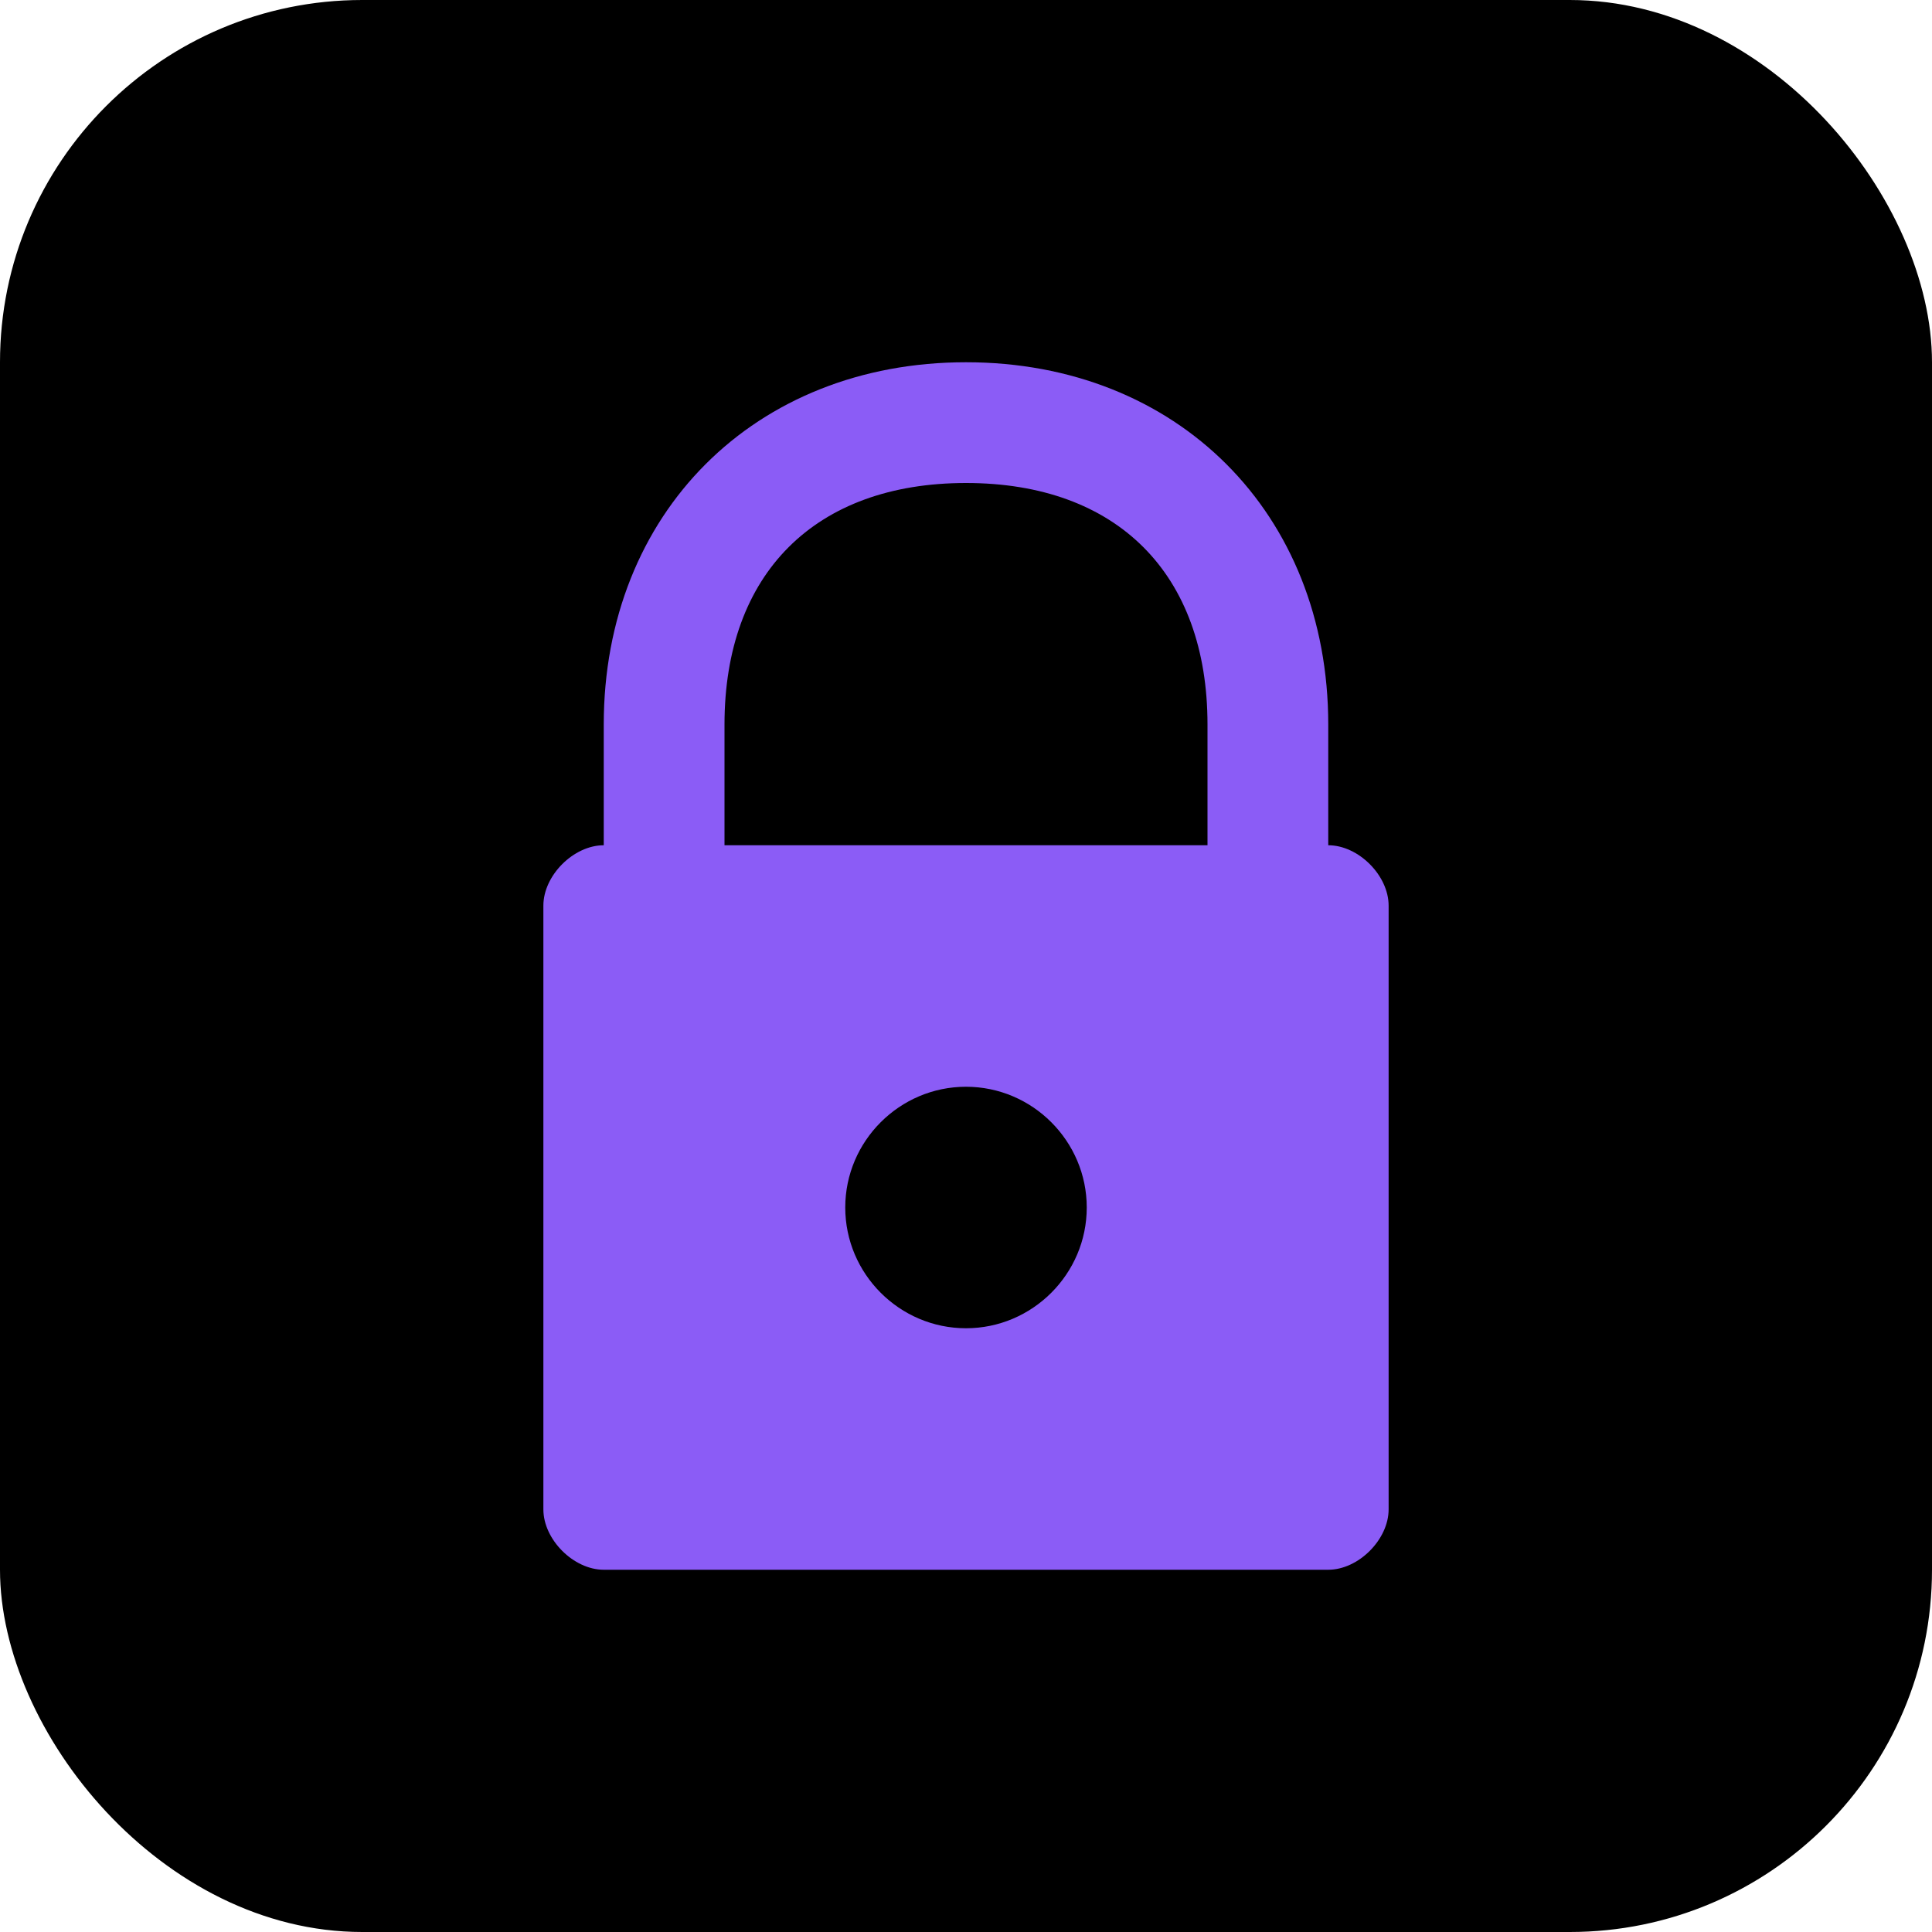
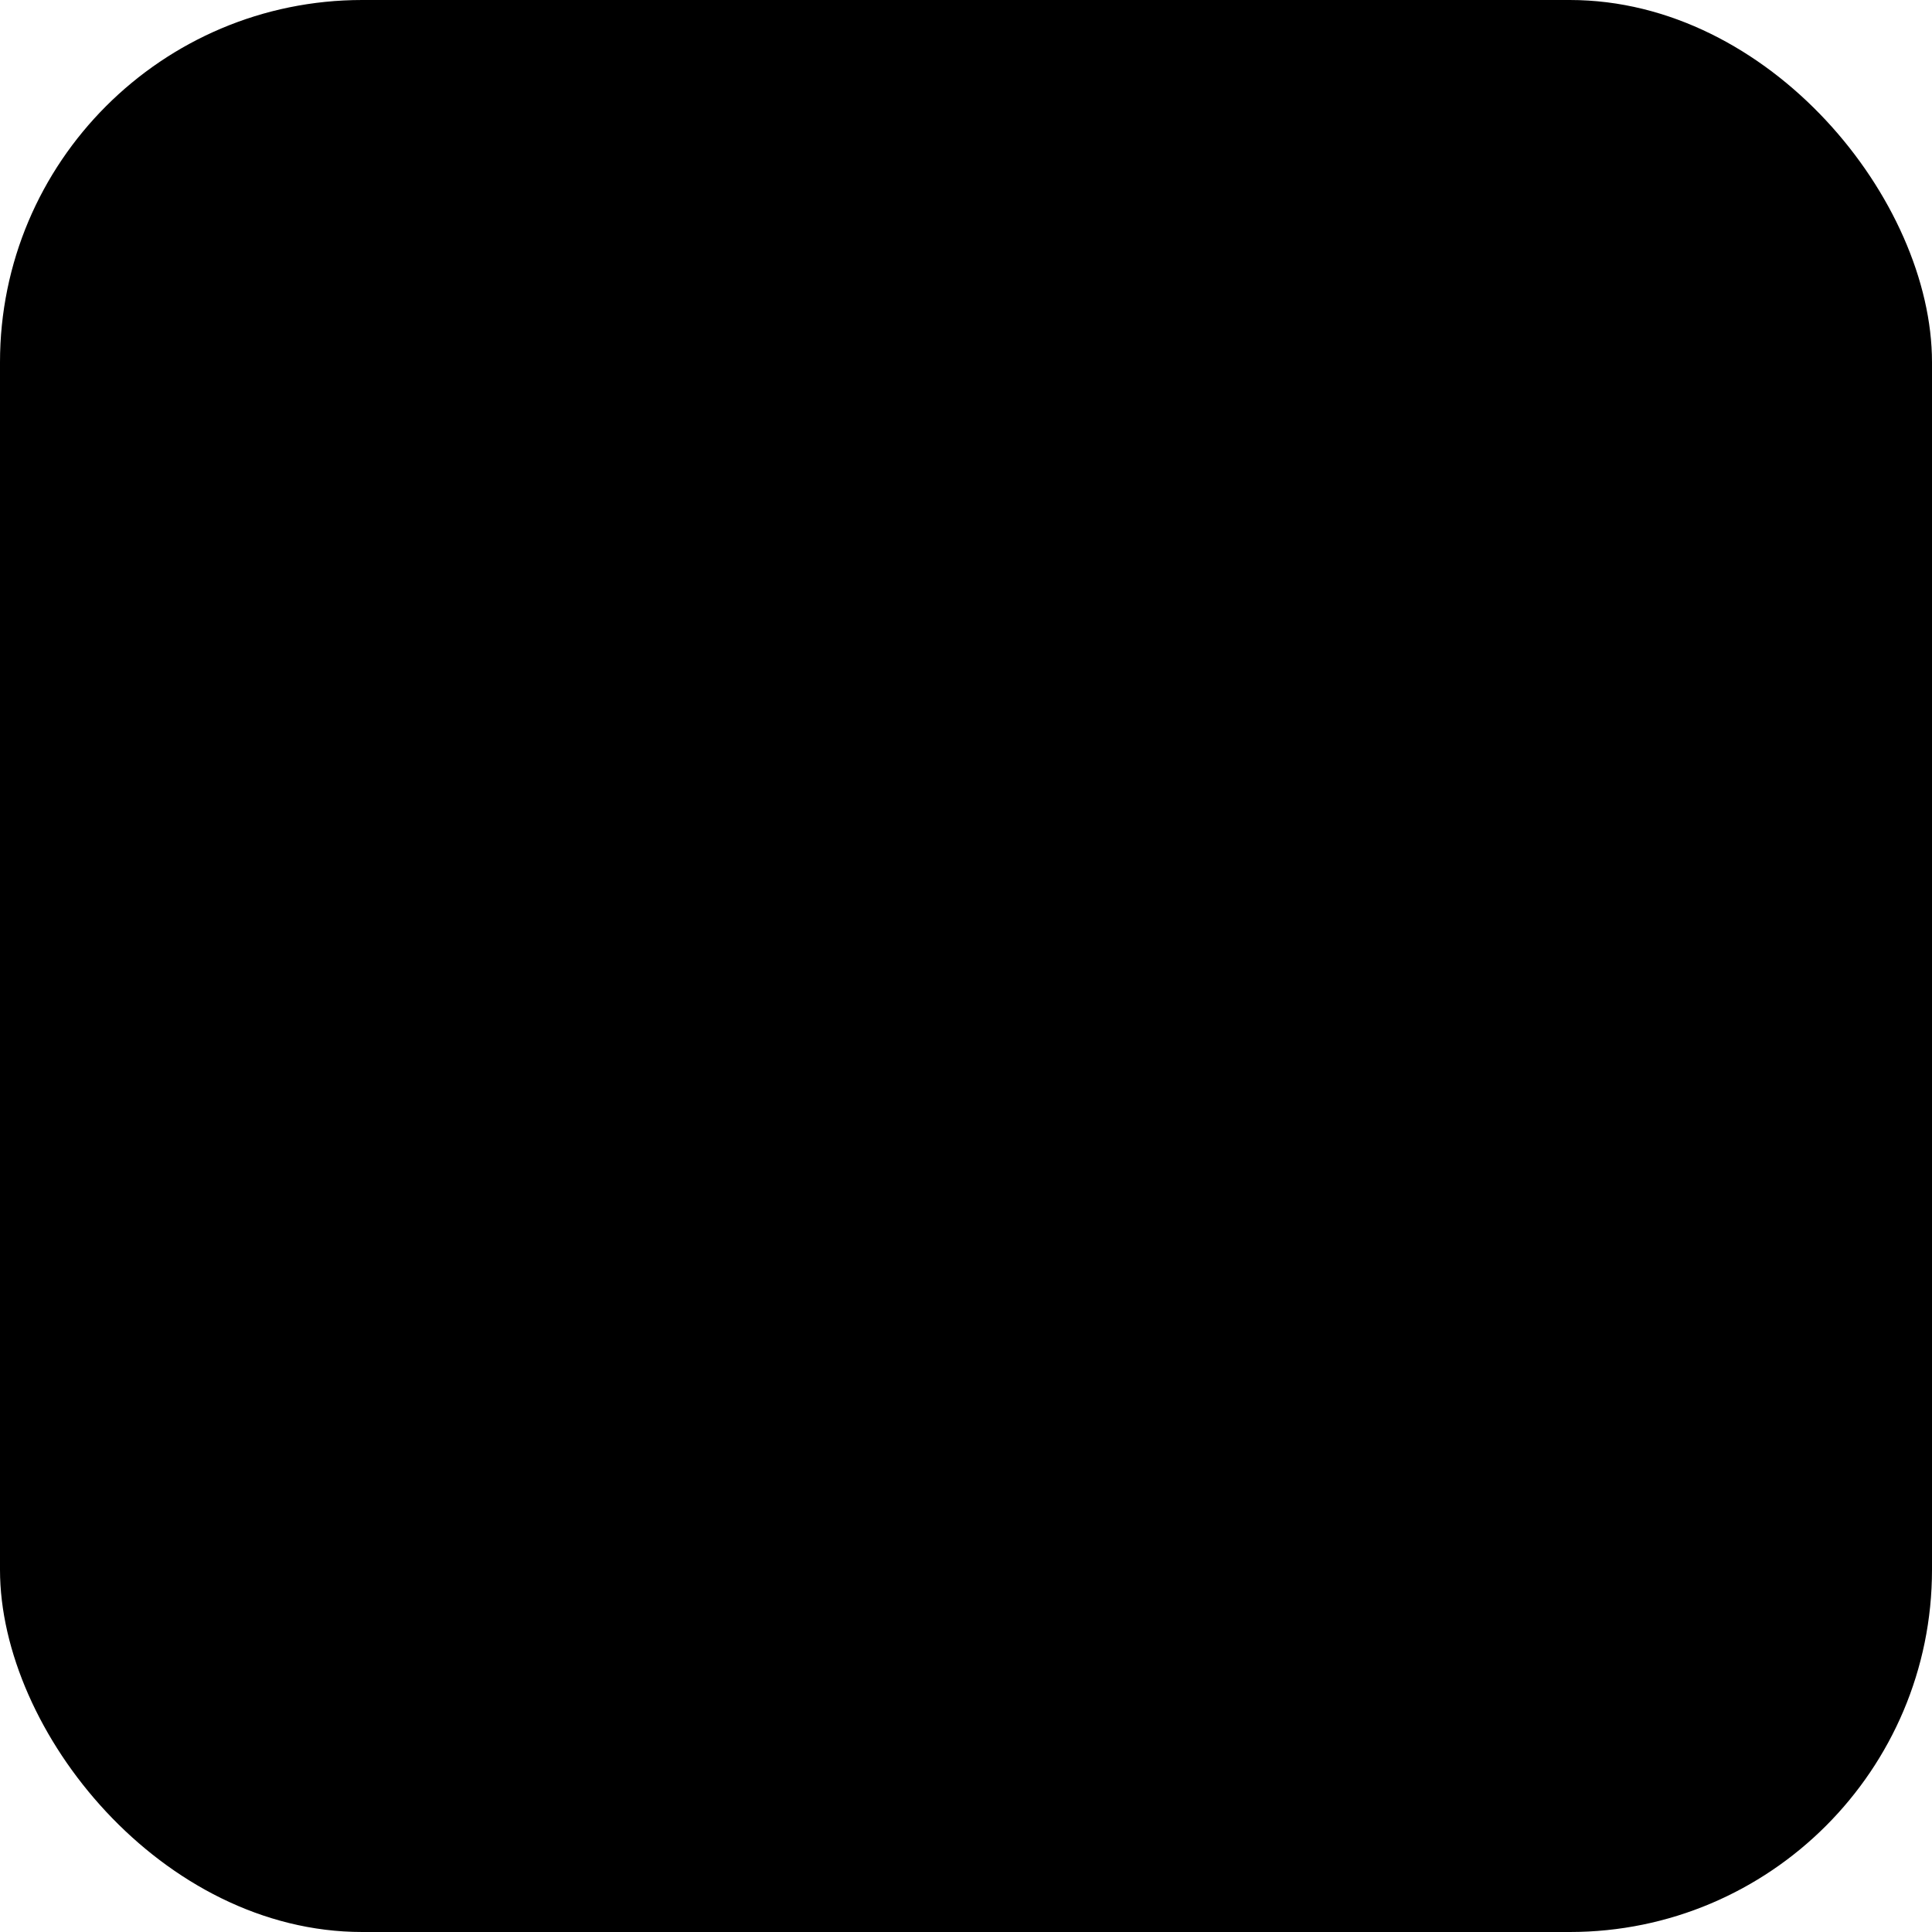
<svg xmlns="http://www.w3.org/2000/svg" width="32" height="32" viewBox="0 0 32 32" fill="none">
  <rect width="32" height="32" rx="6" fill="#000000" />
-   <path d="M16 6C12.5 6 10 8.5 10 12V14C9.5 14 9 14.5 9 15V25C9 25.5 9.5 26 10 26H22C22.5 26 23 25.5 23 25V15C23 14.5 22.5 14 22 14V12C22 8.5 19.5 6 16 6ZM16 8C18.5 8 20 9.5 20 12V14H12V12C12 9.5 13.5 8 16 8ZM16 18C17.1 18 18 18.9 18 20C18 21.1 17.1 22 16 22C14.9 22 14 21.1 14 20C14 18.9 14.9 18 16 18Z" fill="#8B5CF6" />
</svg>